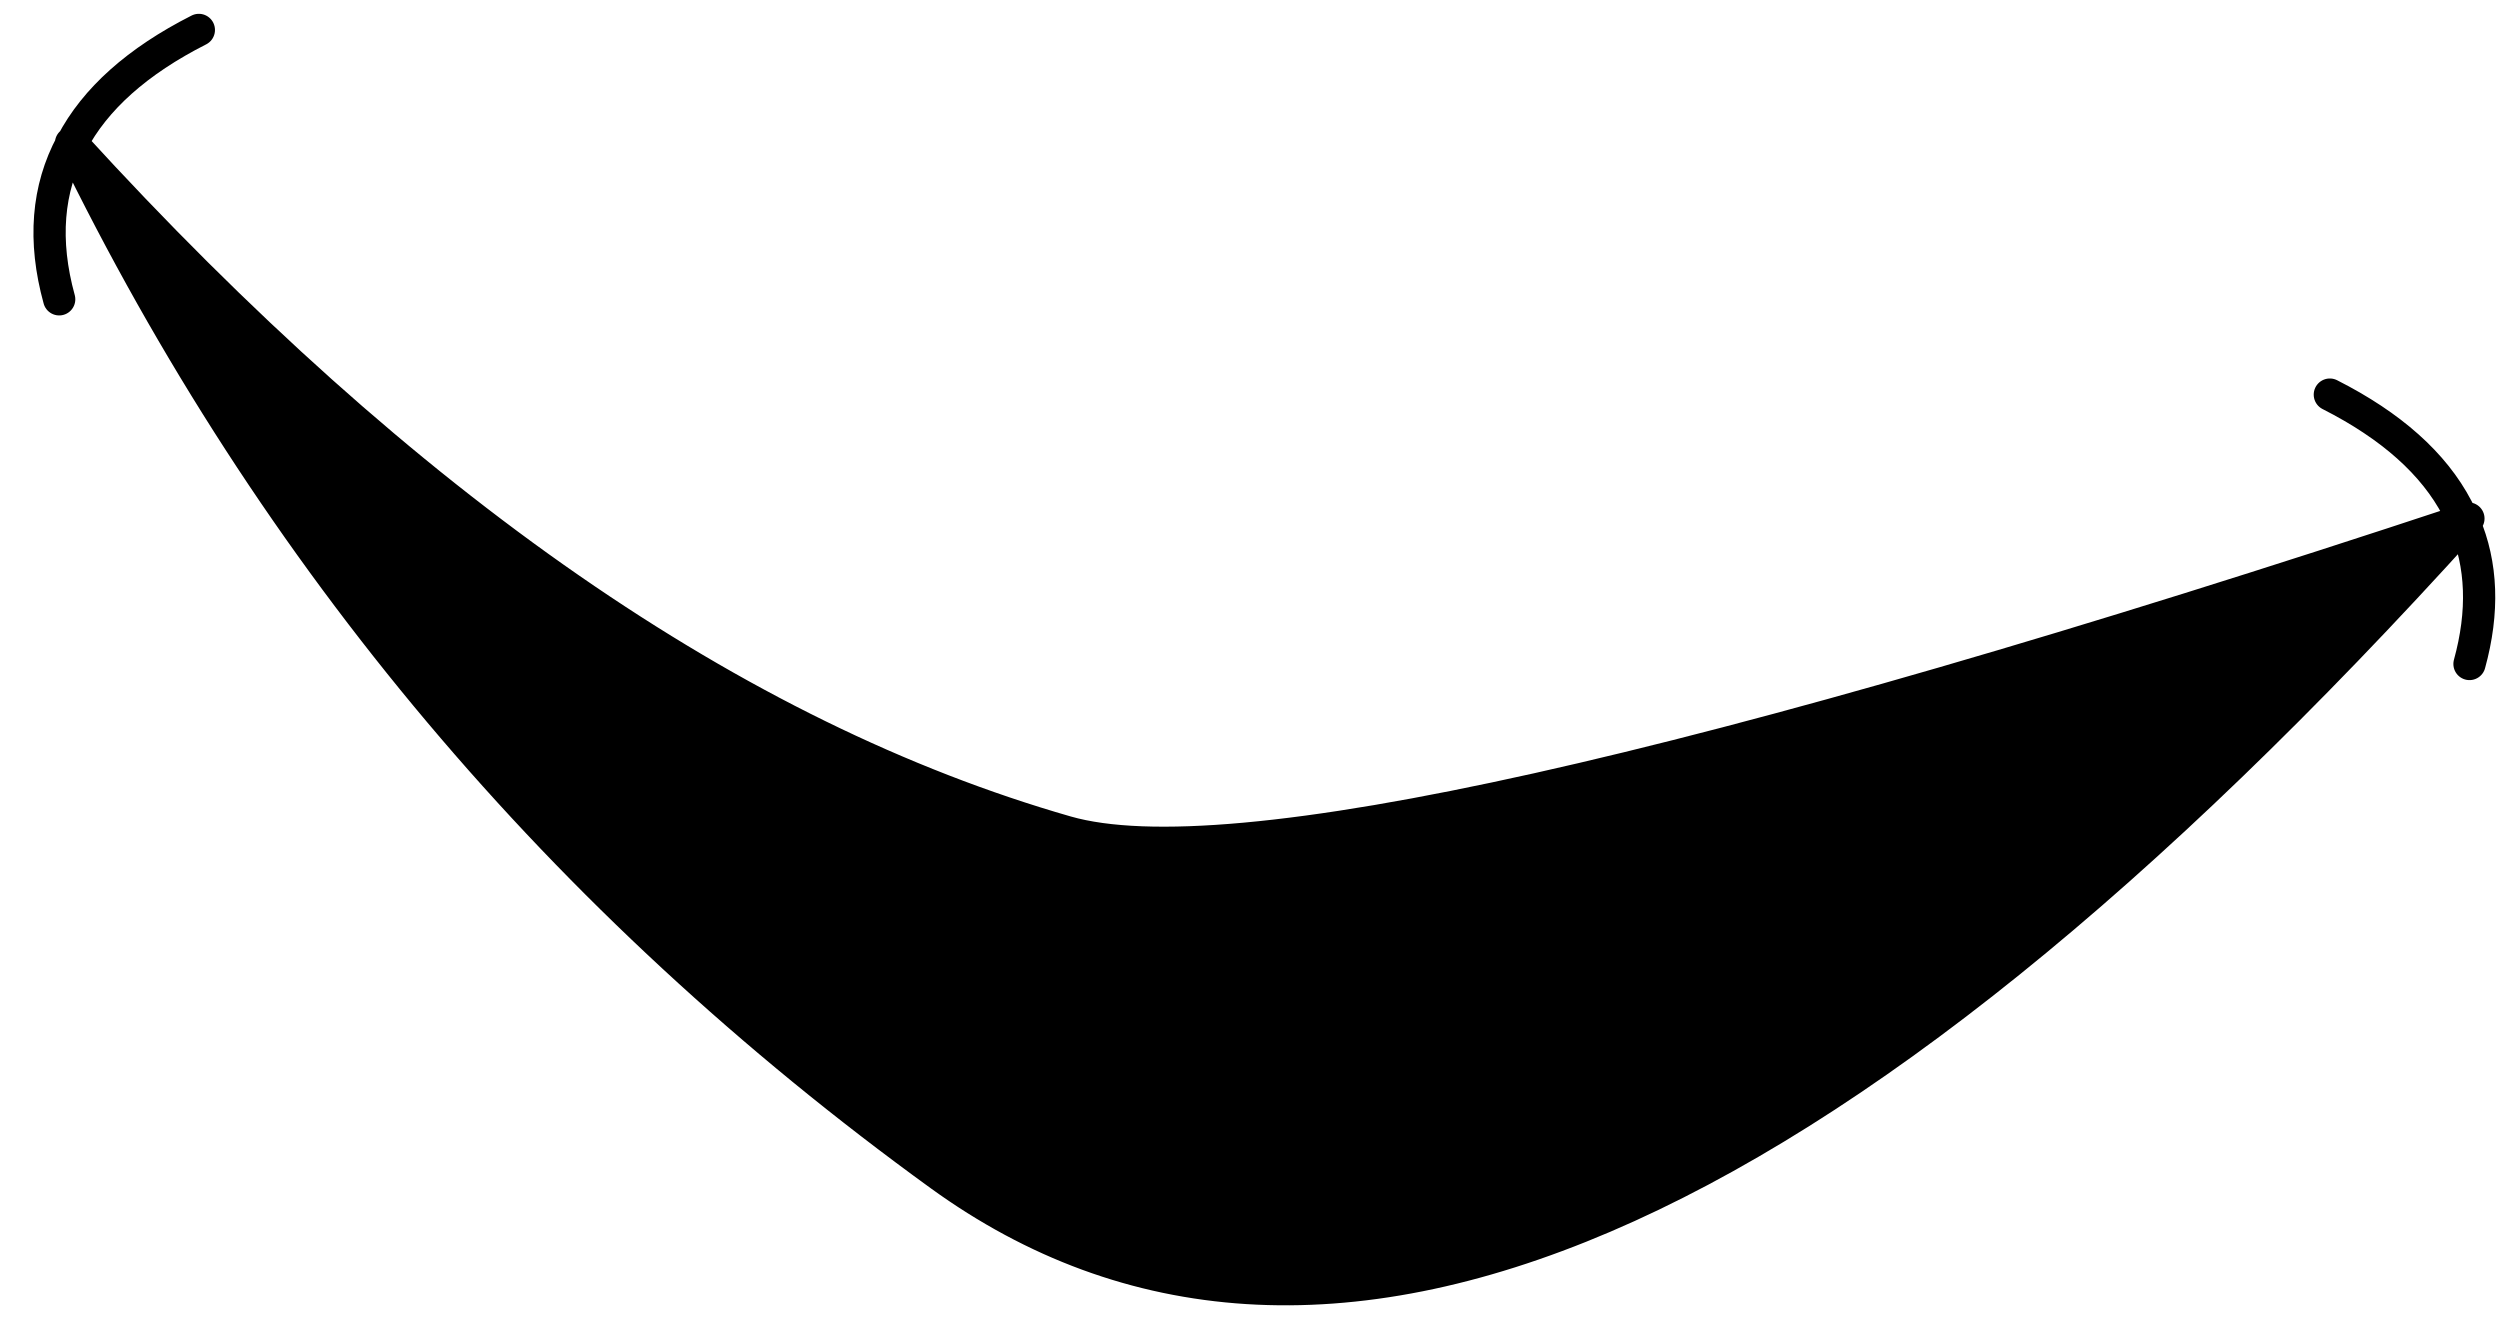
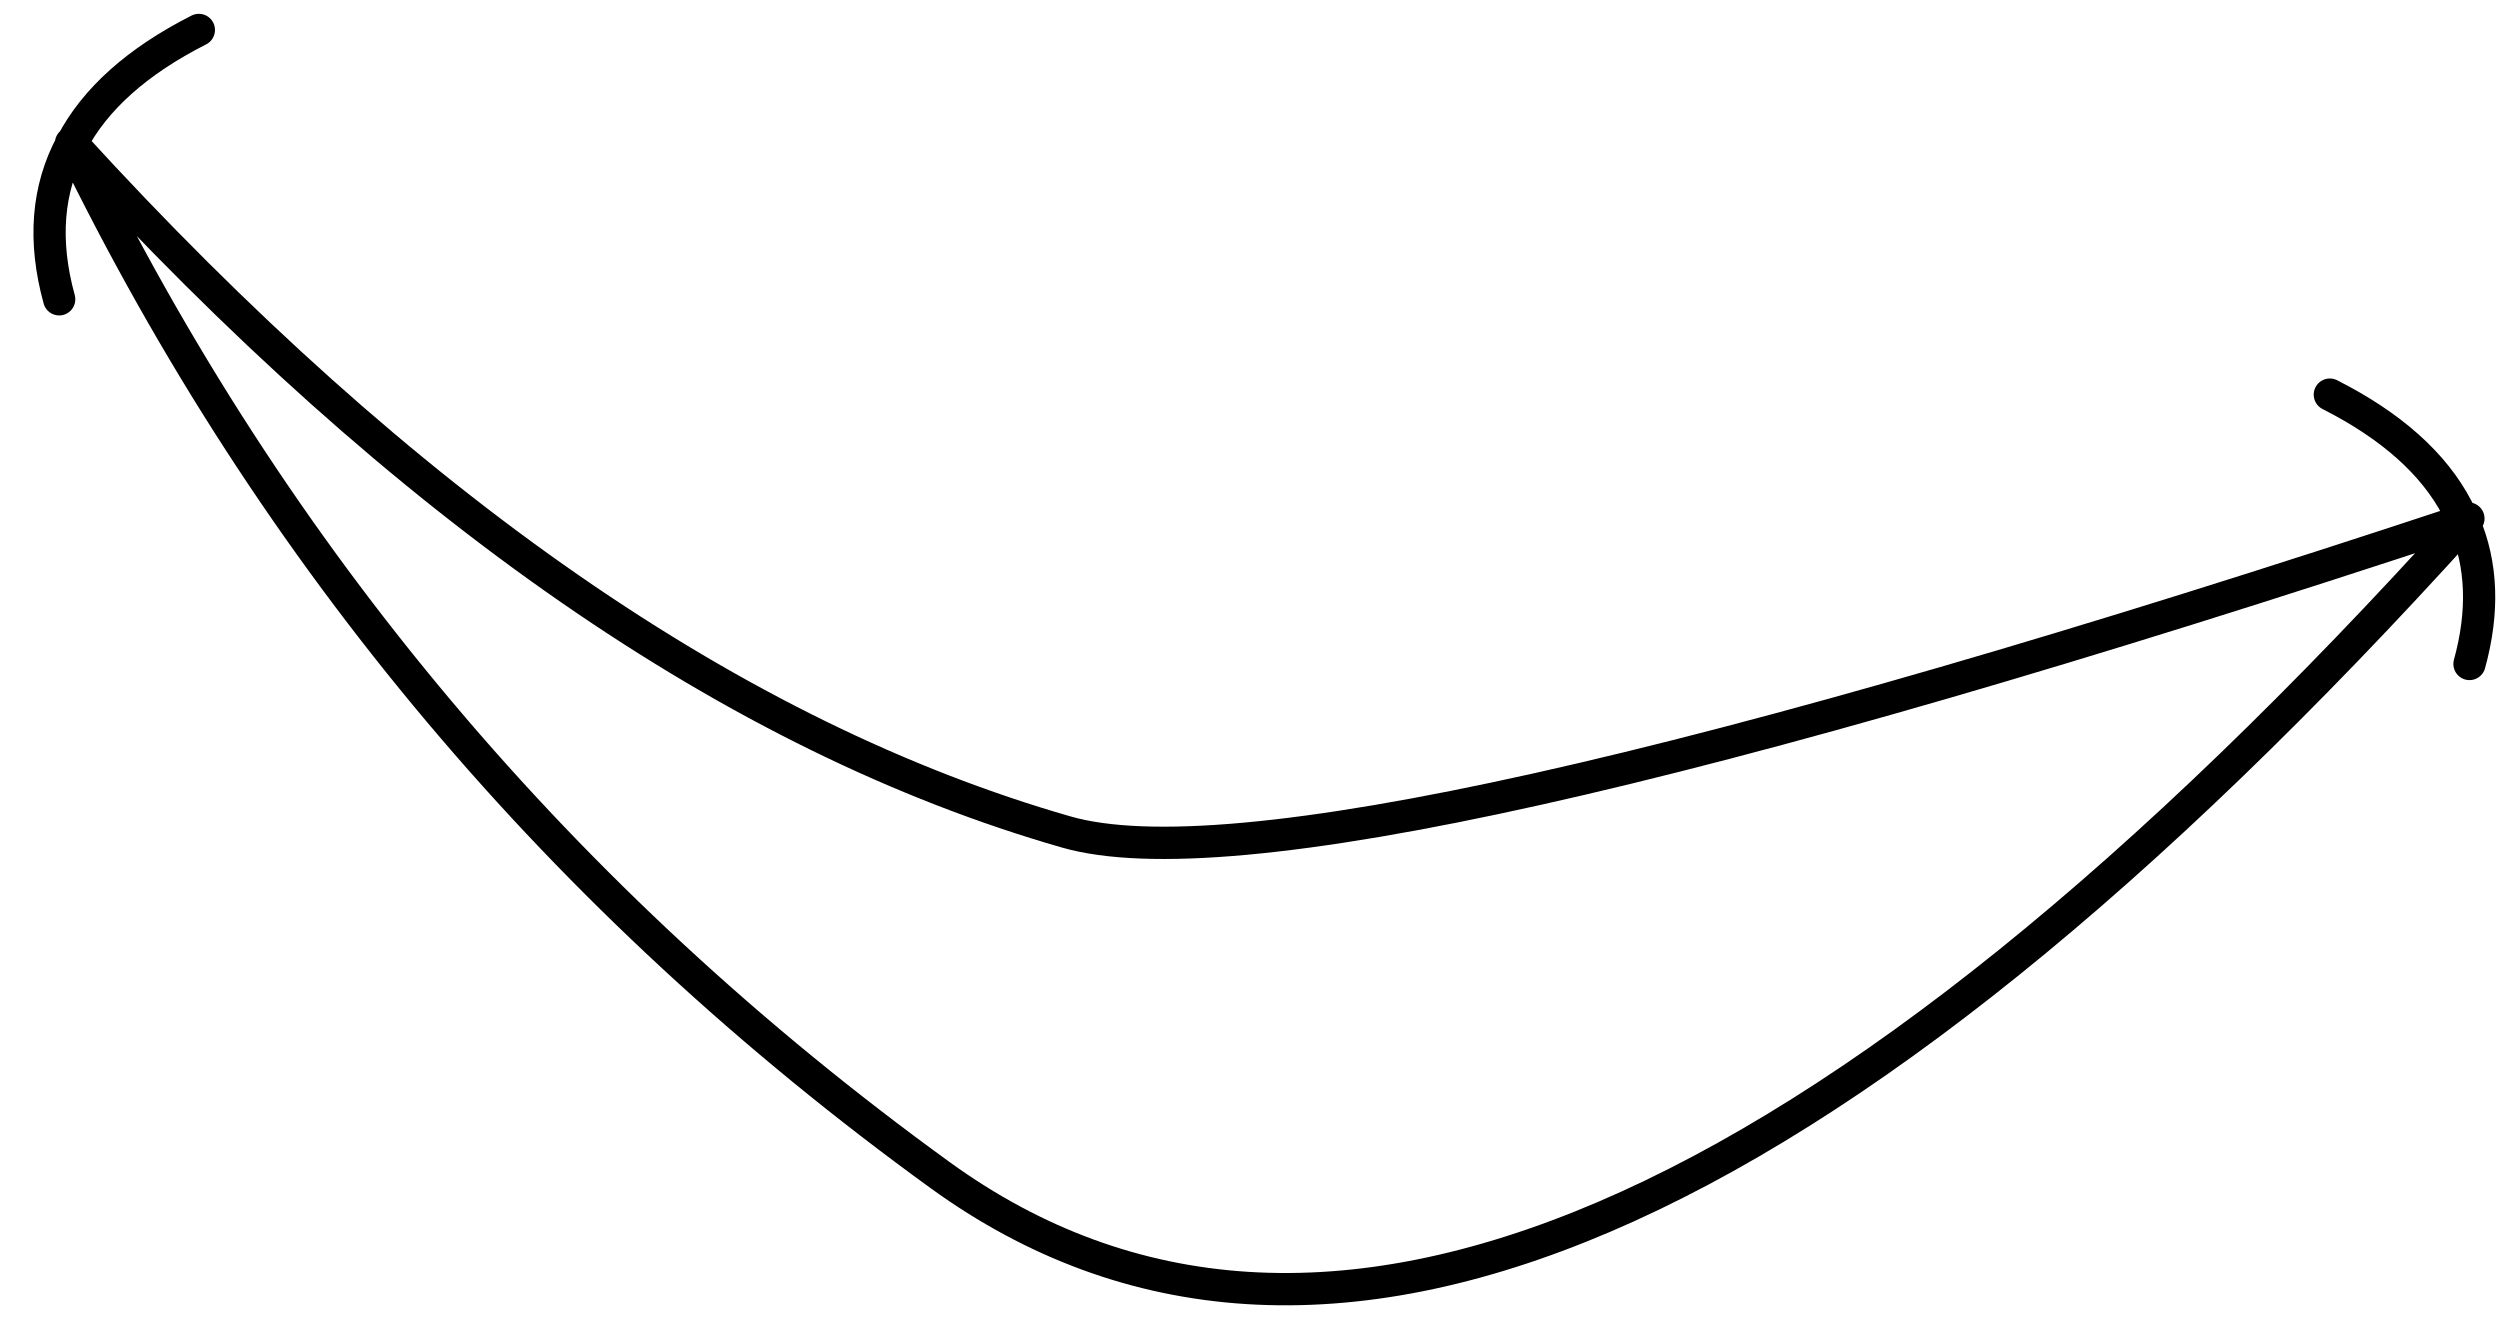
<svg xmlns="http://www.w3.org/2000/svg" version="1.1" x="0px" y="0px" viewBox="0 0 109.817 58.278" style="enable-background:new 0 0 109.817 58.278;" xml:space="preserve">
  <g id="Layer_14">
    <g transform="matrix( 1, 0, 0, 1, 775.7,296.55) ">
      <g transform="matrix( 0.472, 0, 0, 0.473, 2.1,-3.3) ">
        <g transform="matrix( 1, 0, 0, 1, 0,0) ">
          <g>
            <g id="Symbol_8o_0_Layer0_0_FILL">
-               <path d="M-1641.223-606.691v0.05V-606.691L-1641.223-606.691 M-1418.557-571.424c-0.022-0.071-0.055-0.154-0.1-0.25        c-71.524,23.635-114.851,33.29-129.98,28.964c-30.756-8.803-61.618-30.13-92.586-63.981v0.05        c18.731,38.452,45.676,70.384,80.838,95.797C-1525.3-485.487-1478.024-505.68-1418.557-571.424 M-1418.557-571.424        c0.138-0.125,0.272-0.258,0.4-0.4c-0.164,0.054-0.331,0.104-0.5,0.15C-1418.613-571.578-1418.579-571.495-1418.557-571.424z" />
-             </g>
+               </g>
          </g>
          <g>
            <path id="Symbol_8o_0_Layer0_0_1_STROKES" style="fill:none;stroke:#000000;stroke-width:3;stroke-linecap:round;stroke-linejoin:round;" d="       M-1431.055-583.33c5.732,2.901,9.682,6.42,11.848,10.555c0.198,0.367,0.381,0.742,0.55,1.126       c0.169-0.062,0.335-0.121,0.5-0.175c-0.128,0.142-0.253,0.284-0.375,0.425c1.655,3.869,1.813,8.23,0.475,13.081        M-1418.657-571.649c0.045,0.079,0.086,0.162,0.125,0.25c-59.483,65.727-106.768,85.912-141.853,60.555       c-35.161-25.412-62.107-57.345-80.838-95.797c-2.266,4.202-2.65,9.021-1.15,14.457 M-1641.223-606.691h-0.05l0.05,0.05       V-606.691l0.025,0.025c2.164-4.126,6.105-7.636,11.823-10.53 M-1641.223-606.641l0.025-0.025       c30.951,33.835,61.805,55.154,92.561,63.956c15.13,4.326,58.456-5.321,129.98-28.939" />
          </g>
        </g>
      </g>
    </g>
  </g>
  <g id="Layer_1">
</g>
</svg>